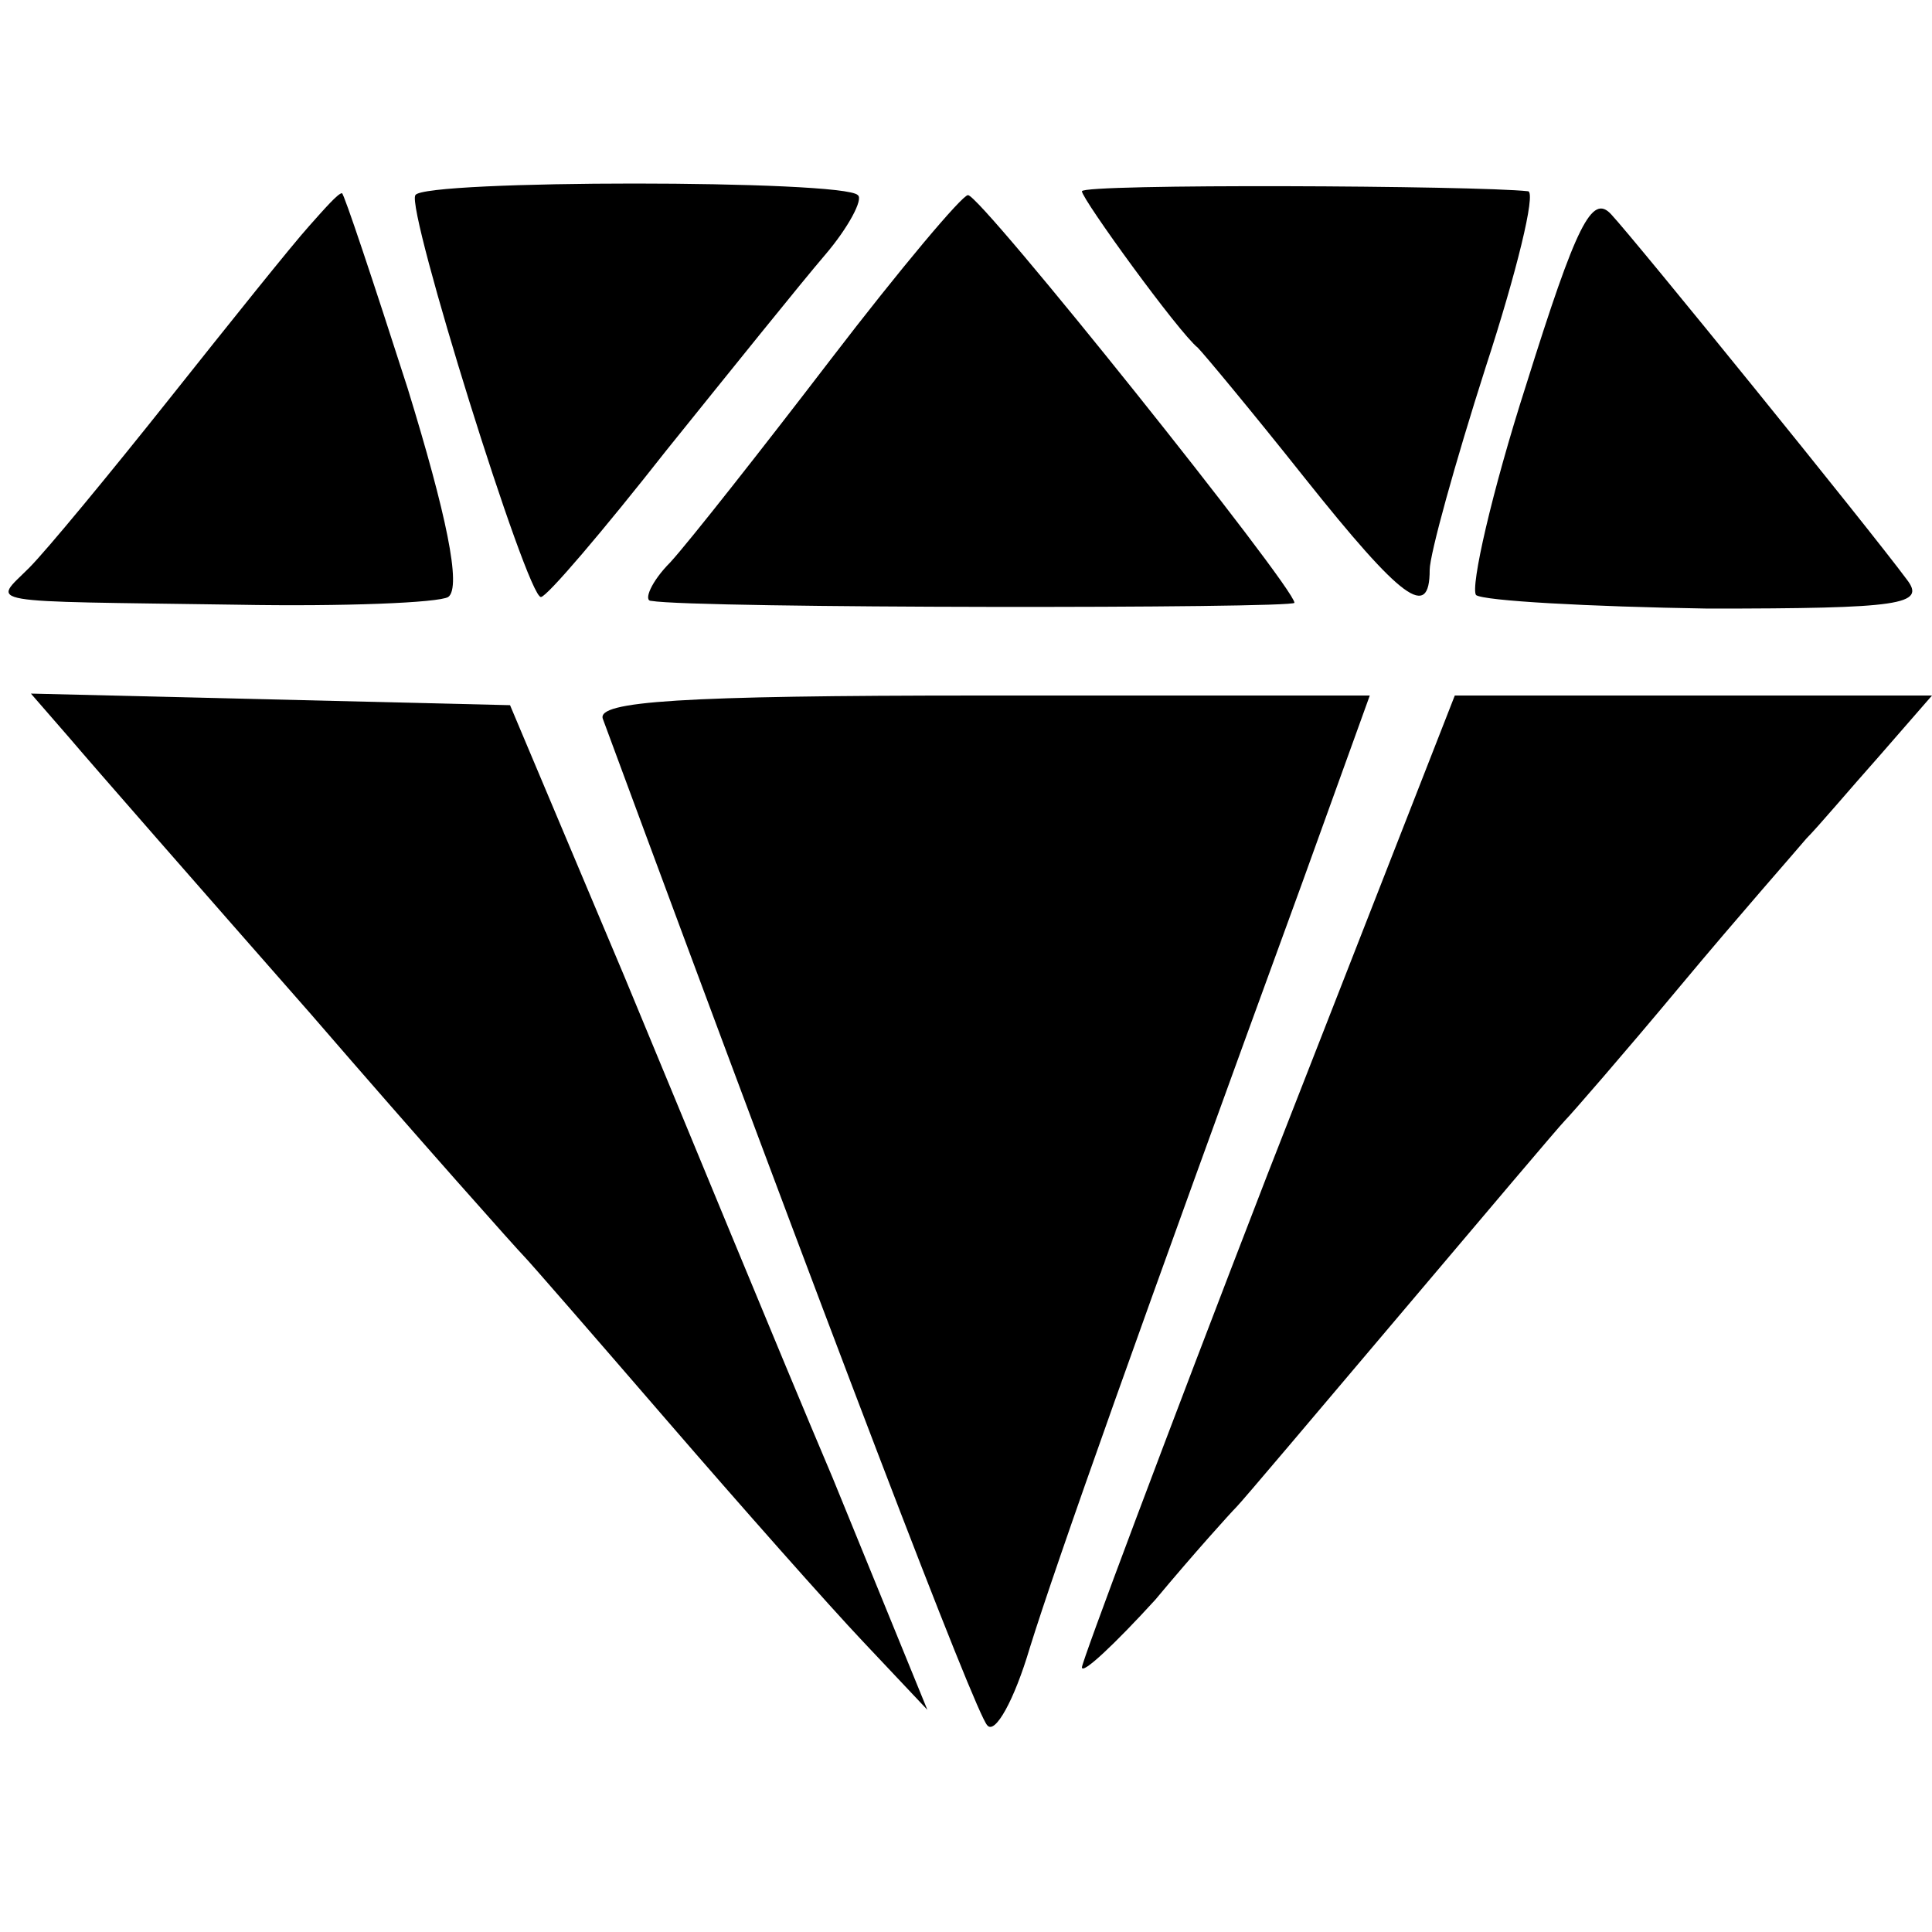
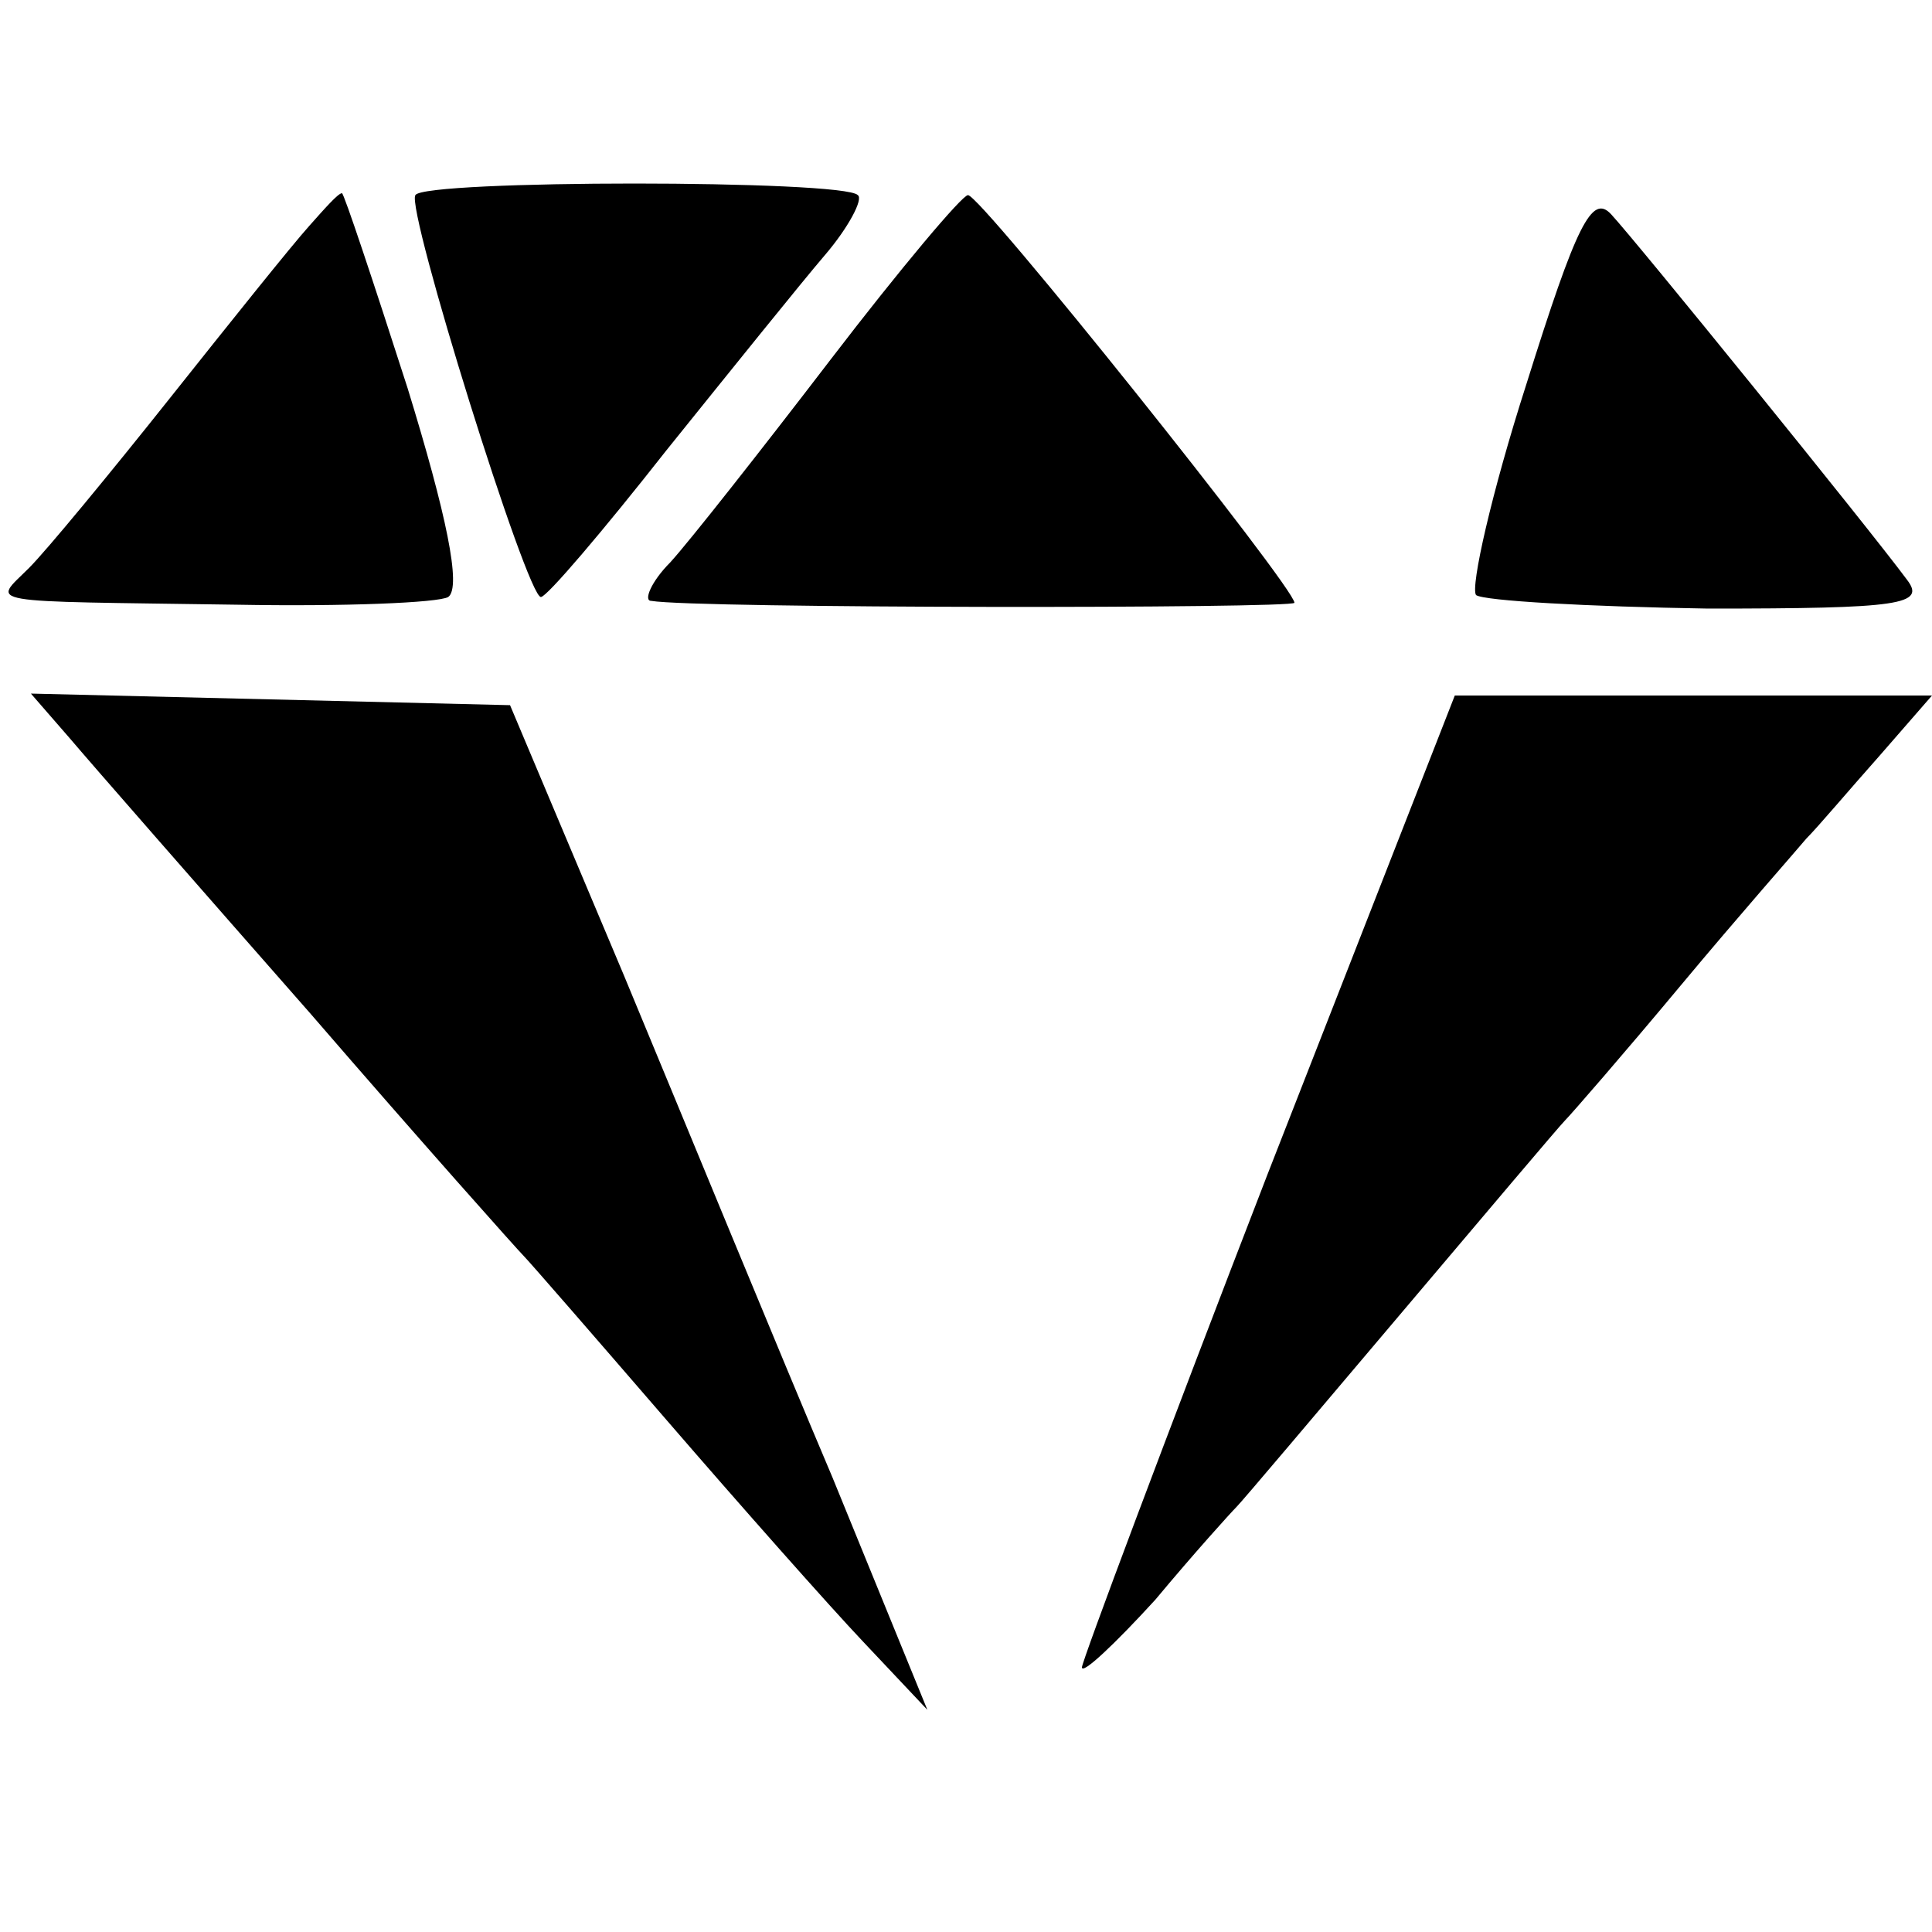
<svg xmlns="http://www.w3.org/2000/svg" version="1.0" width="100pt" height="100pt" viewBox="0 0 100 100" preserveAspectRatio="xMidYMid meet">
  <g transform="translate(0,100) scale(0.1,-0.1)" fill="#000000" stroke="none">
    <path d="M215 899 c-5 -7 58 -209 65 -208 3 0 32 34 65 76 33 41 70 87 82 101 12 14 20 29 17 31 -7 8 -225 8 -229 0z" />
-     <path d="M560 901 c0 -4 50 -73 60 -81 3 -3 28 -33 55 -67 51 -64 65 -74 65 -48 0 8 13 55 29 105 16 49 26 90 22 91 -27 3 -231 4 -231 0z" />
    <path d="M160 883 c-9 -10 -41 -50 -72 -89 -31 -39 -64 -79 -73 -88 -19 -19 -27 -17 108 -19 55 -1 104 1 109 4 7 5 -1 43 -21 108 -18 56 -33 101 -34 101 -2 0 -9 -8 -17 -17z" />
    <path d="M430 814 c-36 -47 -73 -94 -83 -105 -10 -10 -14 -20 -10 -20 23 -4 333 -4 333 -1 0 8 -163 212 -169 211 -3 0 -35 -38 -71 -85z" />
    <path d="M790 801 c-18 -56 -29 -105 -26 -109 4 -3 58 -6 120 -7 100 0 113 2 103 15 -20 27 -140 175 -153 189 -10 11 -18 -5 -44 -88z" />
    <path d="M36 618 c11 -13 67 -77 125 -143 57 -66 107 -122 110 -125 3 -3 36 -41 74 -85 38 -44 84 -96 102 -115 l33 -35 -49 120 c-28 66 -76 183 -108 260 l-59 140 -124 3 -124 3 20 -23z" />
-     <path d="M312 628 c119 -322 193 -515 199 -521 4 -5 14 13 22 40 14 45 57 166 141 396 l35 97 -201 0 c-156 0 -199 -3 -196 -12z" />
    <path d="M656 392 c-53 -137 -96 -252 -96 -255 0 -4 17 12 38 35 20 24 39 45 42 48 3 3 41 48 85 100 44 52 82 97 85 100 3 3 30 34 60 70 30 36 60 70 65 76 6 6 22 25 38 43 l27 31 -123 0 -124 0 -97 -248z" />
  </g>
</svg>